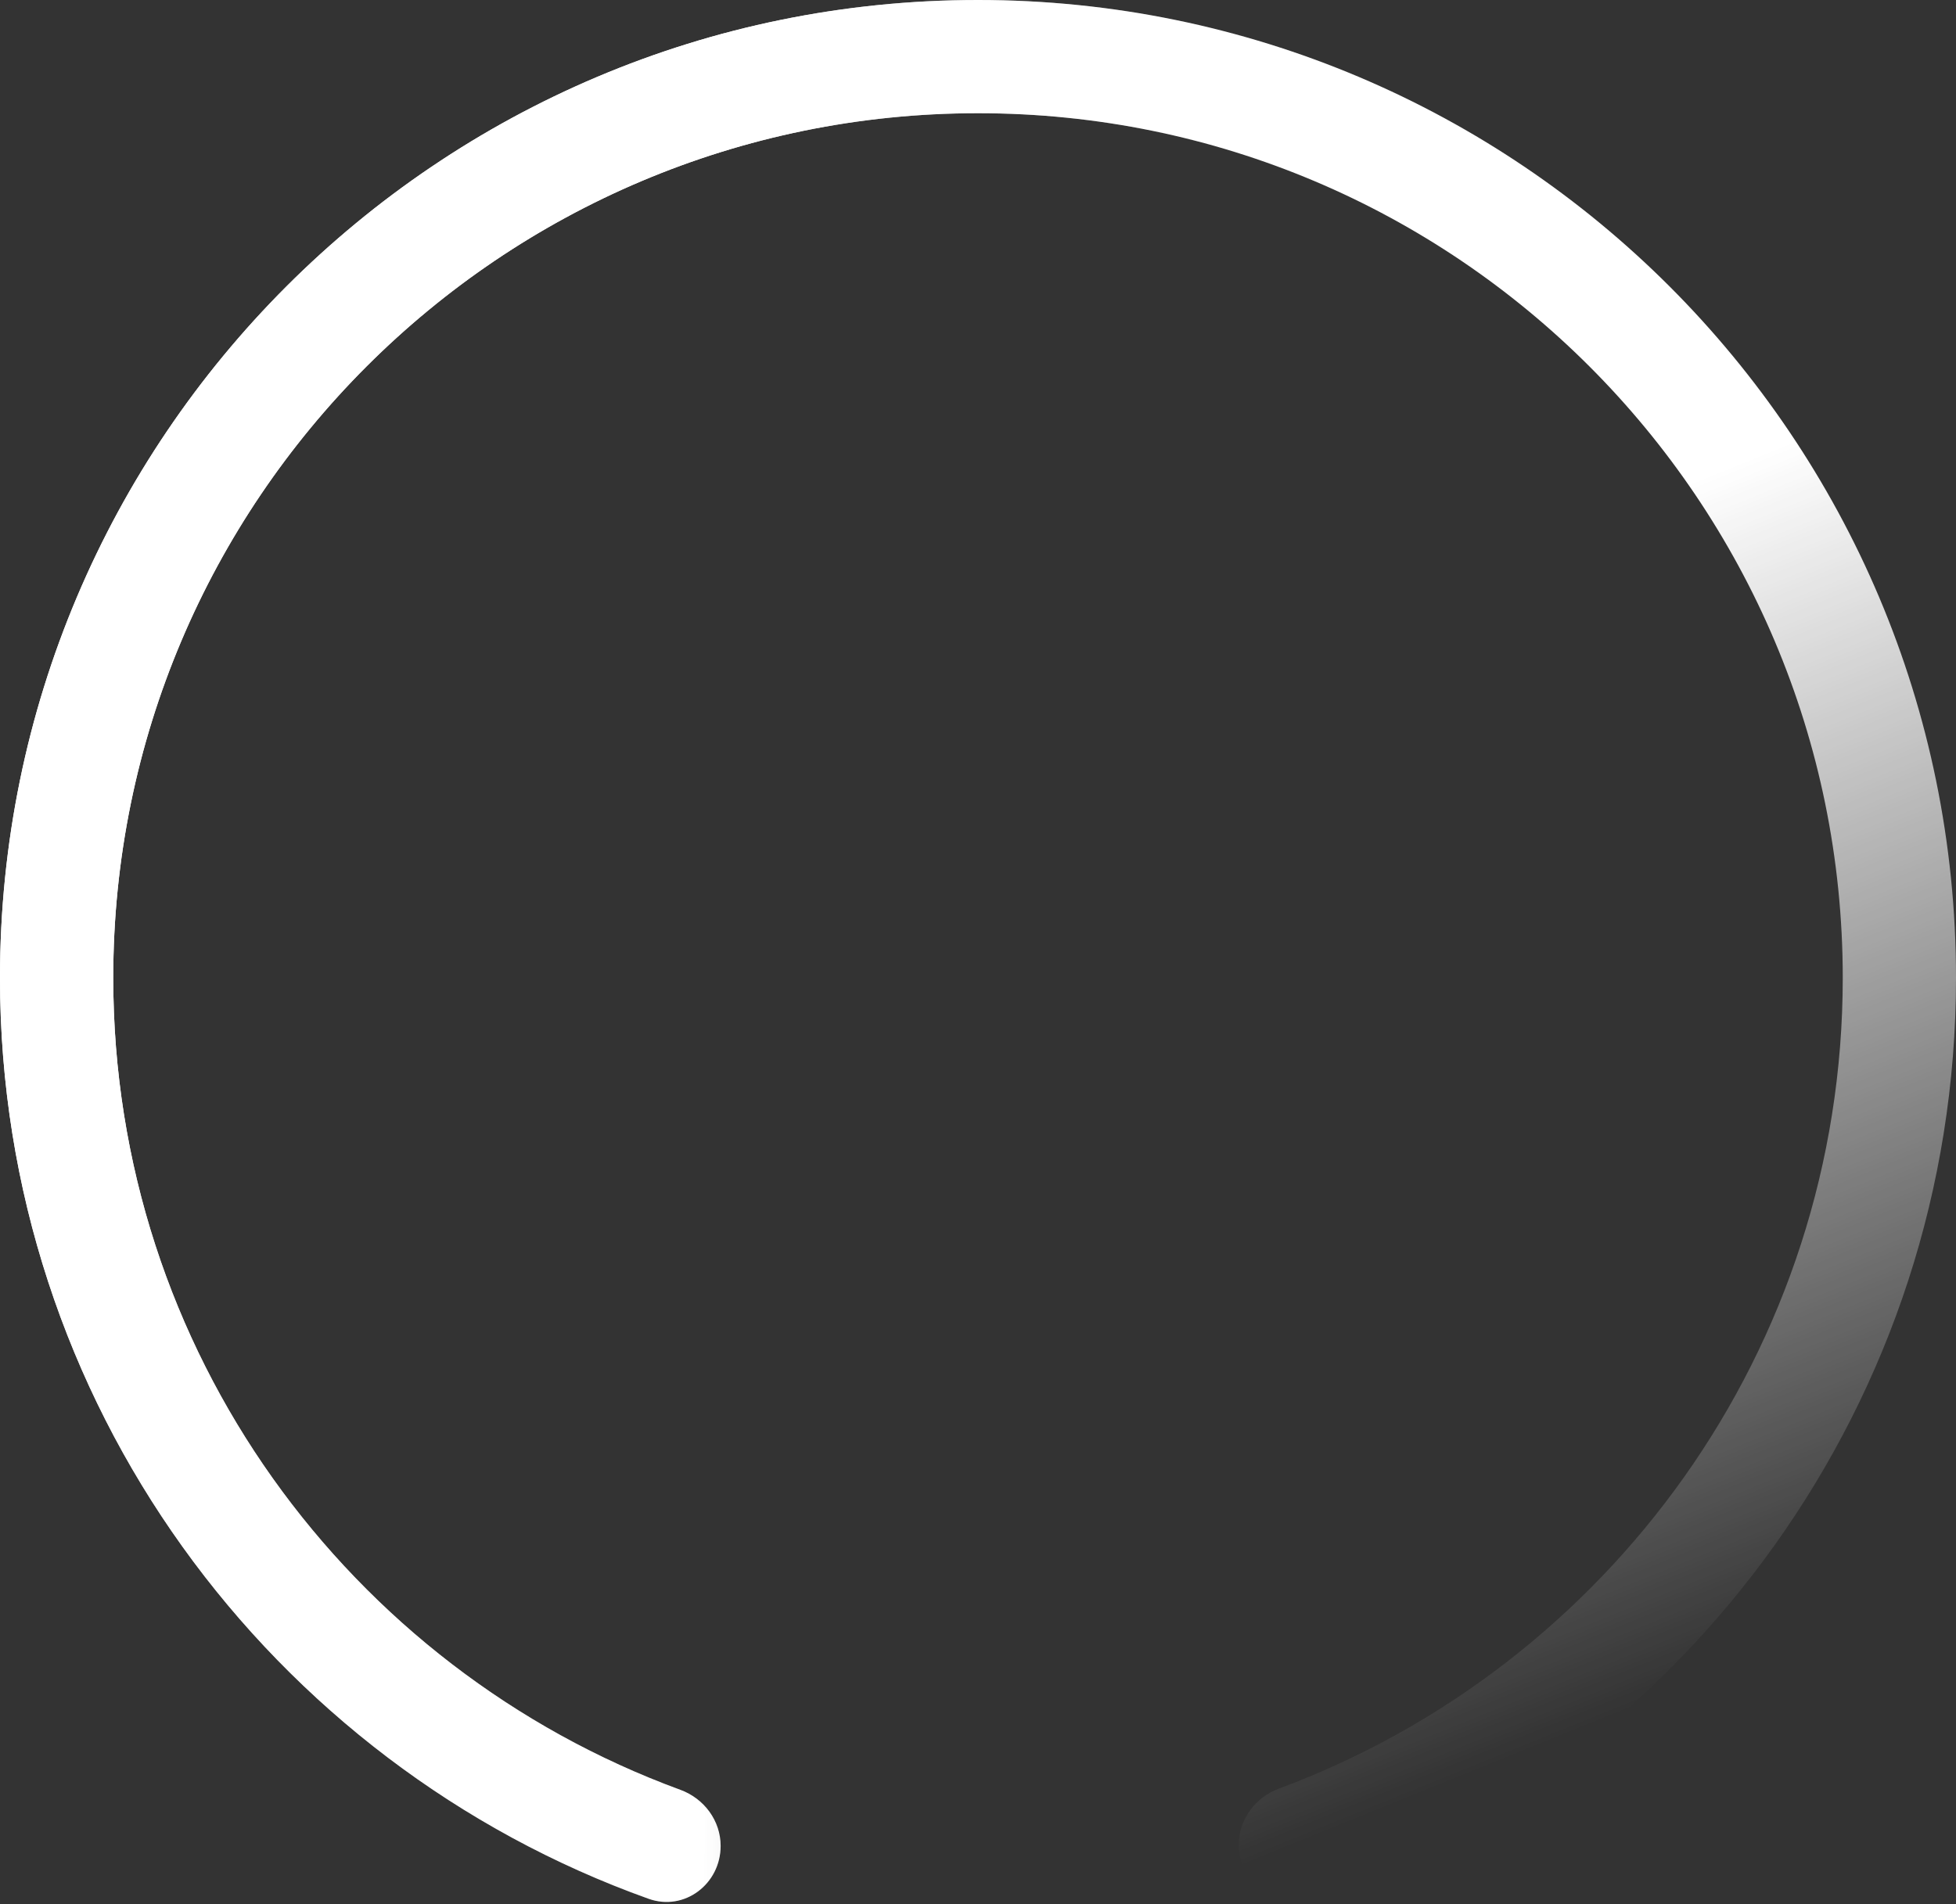
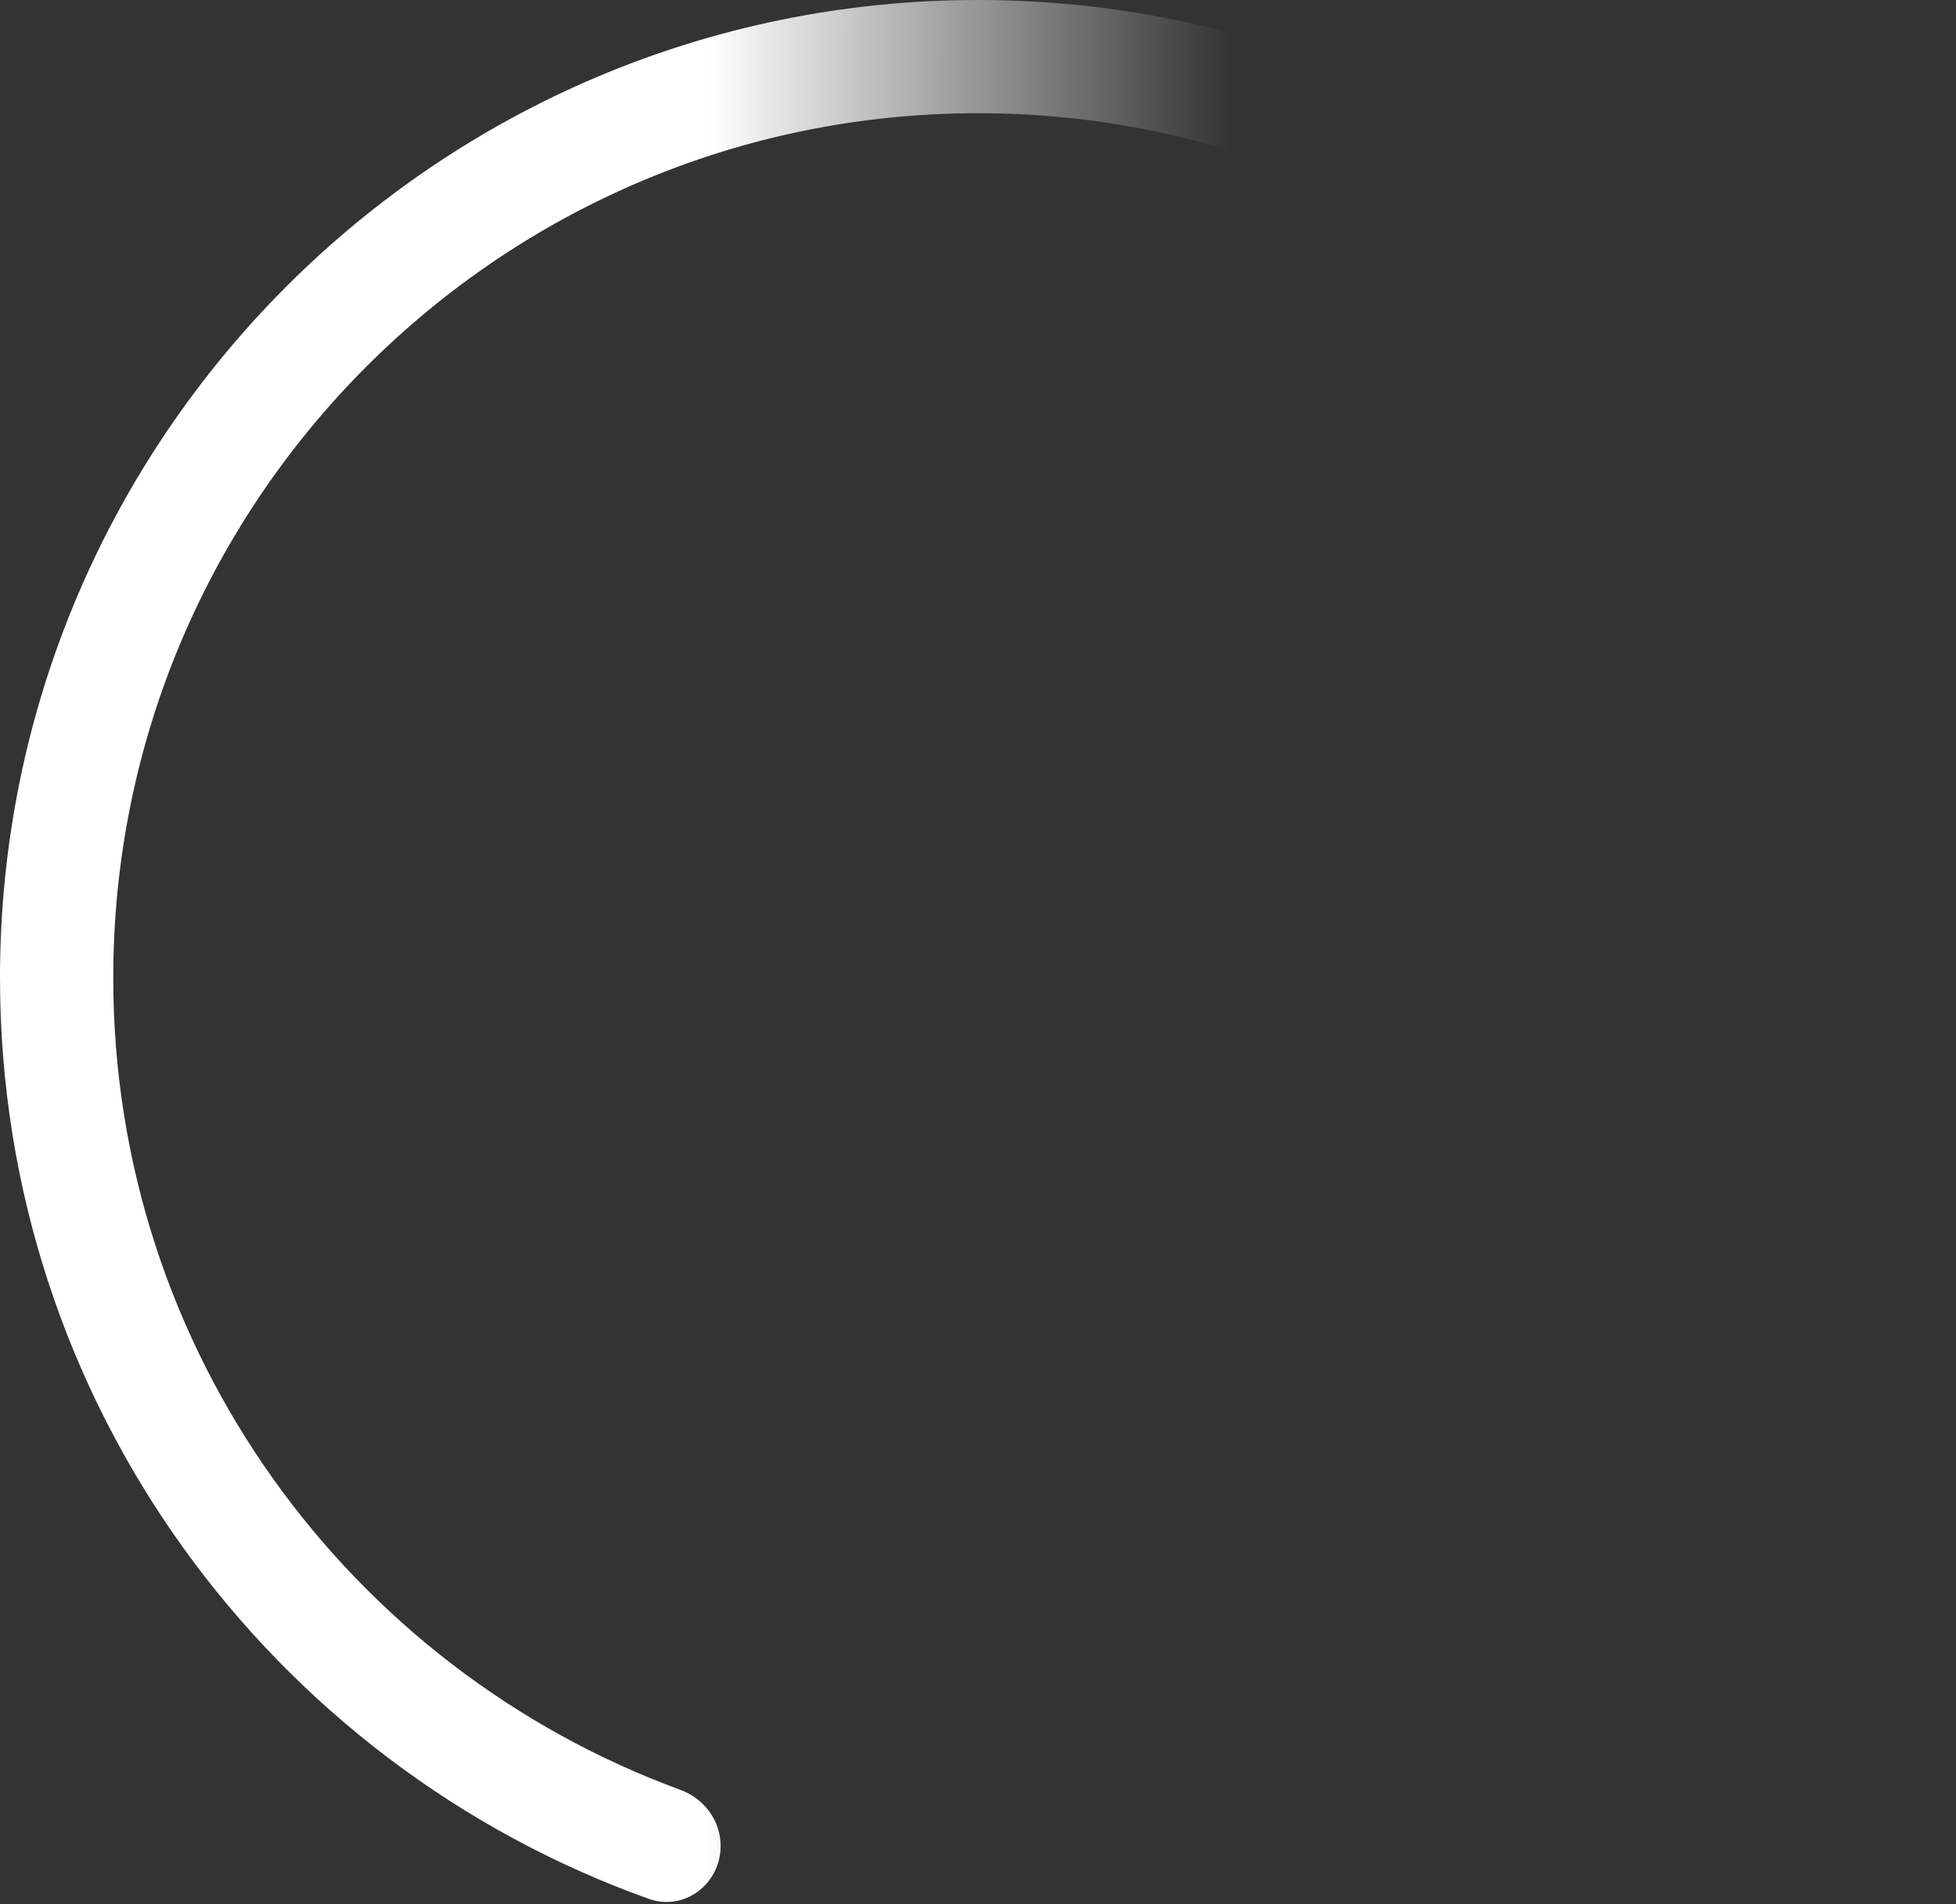
<svg xmlns="http://www.w3.org/2000/svg" width="570" height="555" viewBox="0 0 570 555" fill="none">
  <rect x="0" y="0" width="570" height="555" fill="#333333" stroke="none" />
  <path fill-rule="evenodd" clip-rule="evenodd" d="M361 537.663C361 530.326 365.782 523.887 372.661 521.335C468.62 485.728 537 393.35 537 285C537 145.824 424.176 33 285 33C145.824 33 33 145.824 33 285C33 393.701 101.825 486.328 198.275 521.68C205.187 524.213 210 530.666 210 538.027V538.027C210 549.111 199.448 557.164 189.012 553.432C78.835 514.03 0 408.721 0 285C0 127.599 127.599 0 285 0C442.401 0 570 127.599 570 285C570 408.324 491.67 513.354 382.048 553.05C371.6 556.834 361 548.775 361 537.663V537.663Z" fill="url(#paint0_linear_86_14)" />
-   <path fill-rule="evenodd" clip-rule="evenodd" d="M361 537.663C361 530.326 365.782 523.887 372.661 521.335C468.62 485.728 537 393.35 537 285C537 145.824 424.176 33 285 33C145.824 33 33 145.824 33 285C33 393.701 101.825 486.328 198.275 521.68C205.187 524.213 210 530.666 210 538.027V538.027C210 549.111 199.448 557.164 189.012 553.432C78.835 514.03 0 408.721 0 285C0 127.599 127.599 0 285 0C442.401 0 570 127.599 570 285C570 408.324 491.67 513.354 382.048 553.05C371.6 556.834 361 548.775 361 537.663V537.663Z" fill="url(#paint1_linear_86_14)" />
  <defs>
    <linearGradient id="paint0_linear_86_14" x1="205" y1="545.5" x2="357" y2="546" gradientUnits="userSpaceOnUse">
      <stop stop-color="white" />
      <stop offset="1" stop-color="white" stop-opacity="0" />
    </linearGradient>
    <linearGradient id="paint1_linear_86_14" x1="235" y1="245" x2="357" y2="546" gradientUnits="userSpaceOnUse">
      <stop stop-color="white" />
      <stop offset="1" stop-color="white" stop-opacity="0" />
    </linearGradient>
  </defs>
</svg>